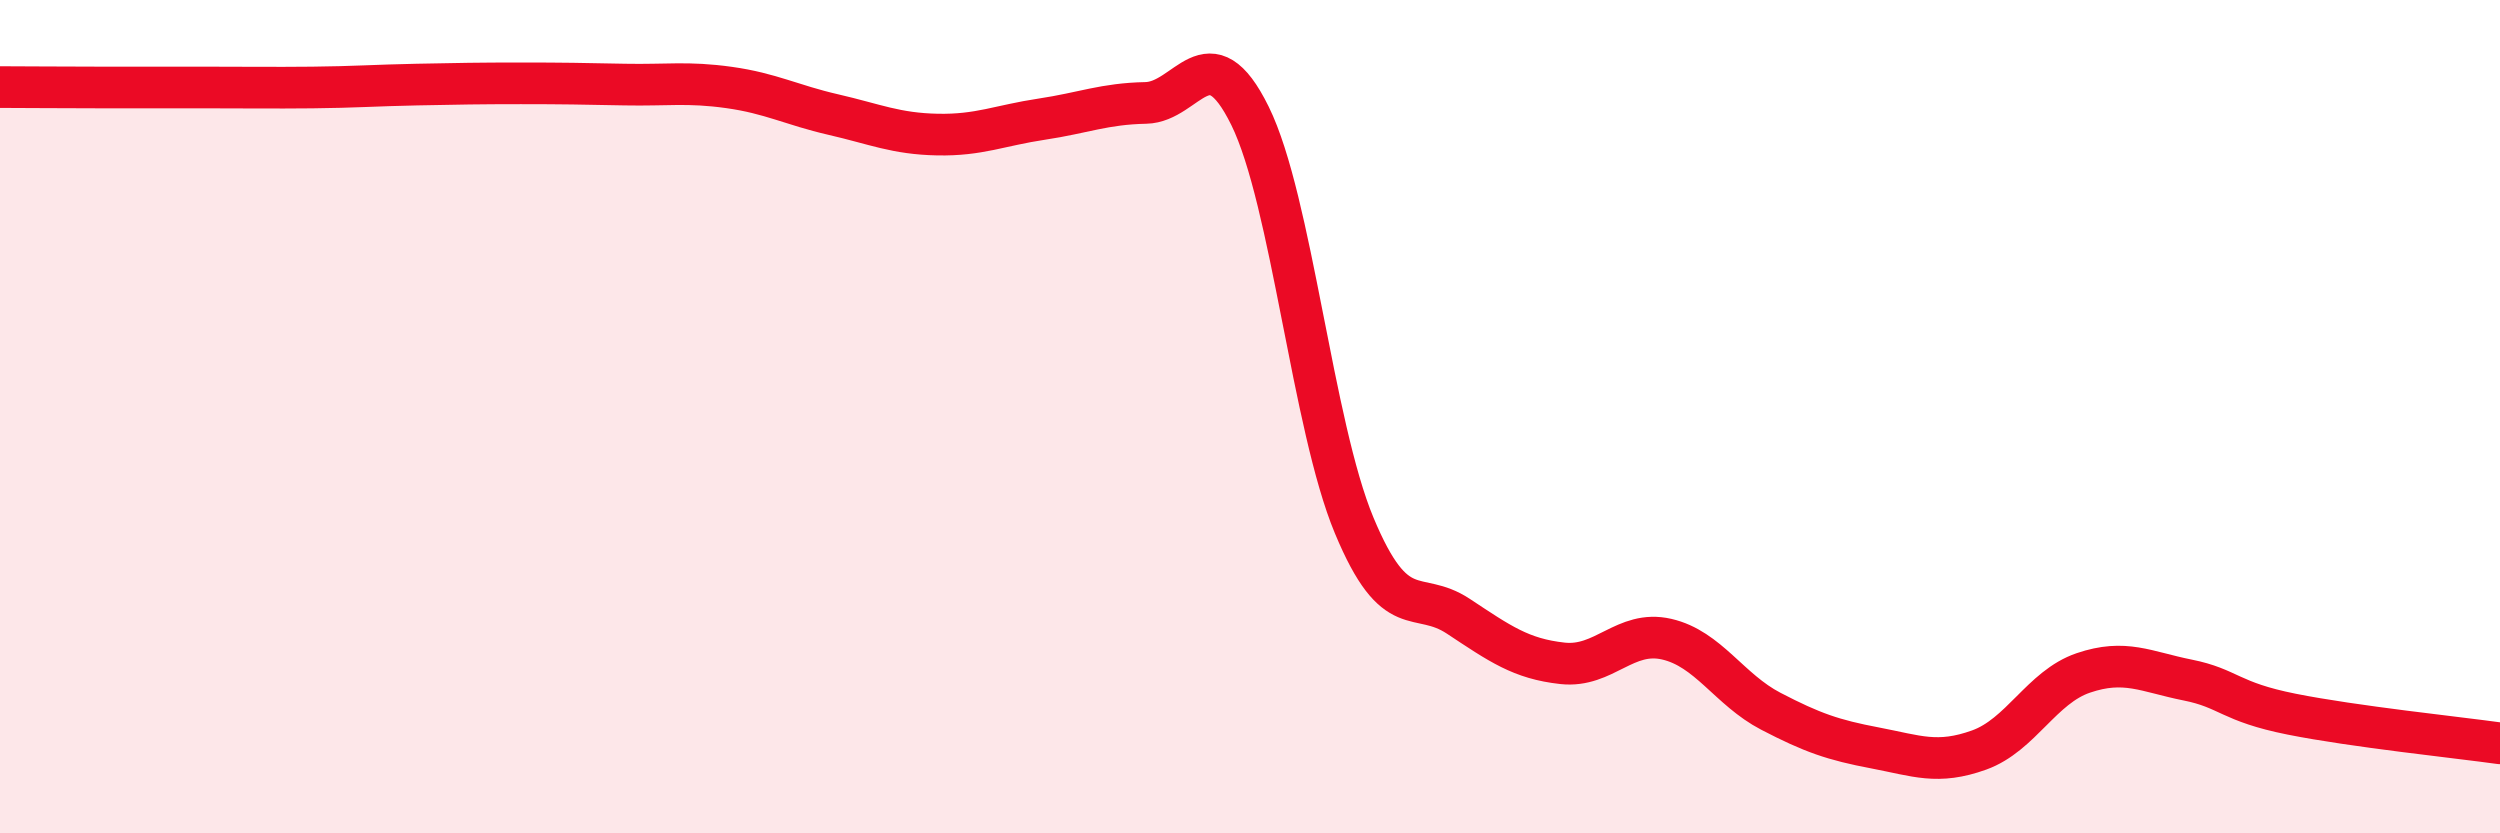
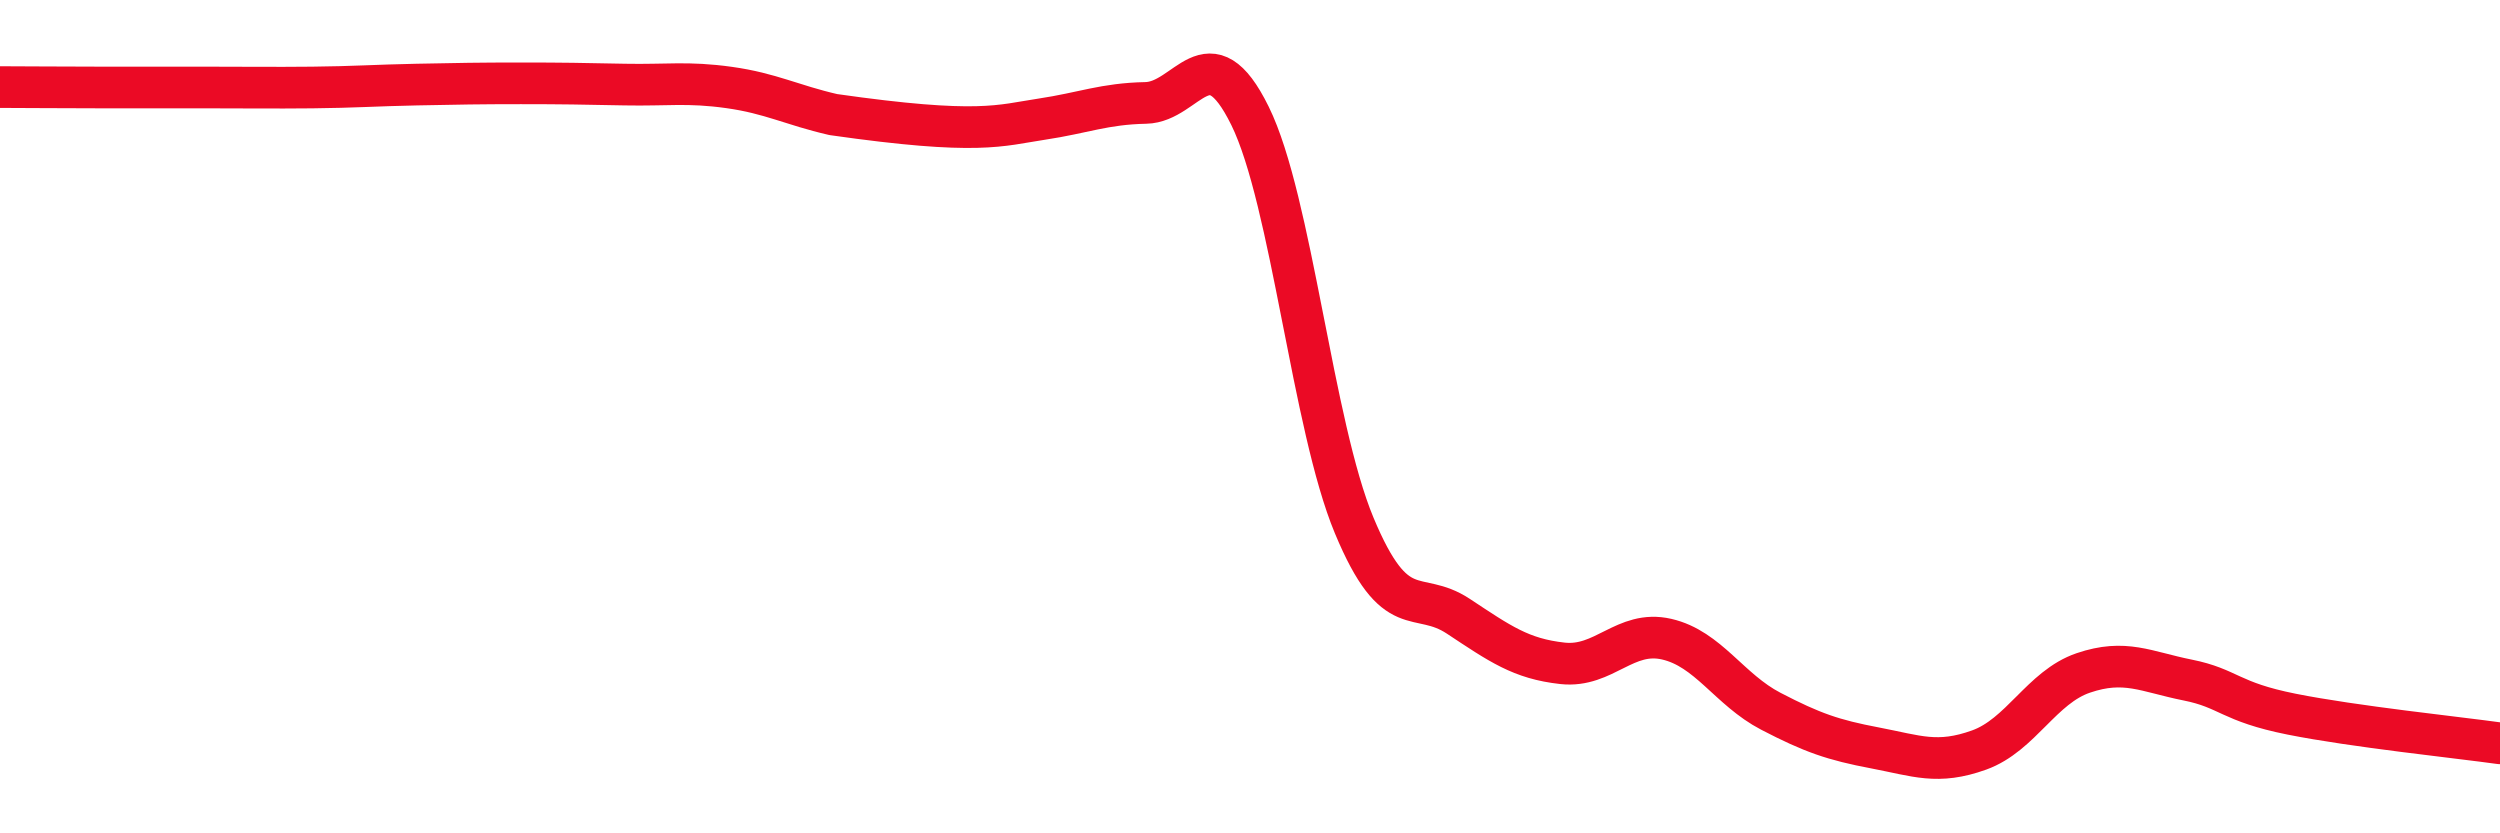
<svg xmlns="http://www.w3.org/2000/svg" width="60" height="20" viewBox="0 0 60 20">
-   <path d="M 0,2.09 C 0.5,2.09 1.5,2.1 2.5,2.1 C 3.5,2.1 4,2.1 5,2.1 C 6,2.1 6.5,2.11 7.5,2.1 C 8.5,2.09 9,2.05 10,2.03 C 11,2.01 11.5,2 12.5,2 C 13.5,2 14,2.01 15,2.03 C 16,2.05 16.5,1.96 17.5,2.1 C 18.5,2.24 19,2.52 20,2.75 C 21,2.98 21.5,3.21 22.5,3.23 C 23.5,3.25 24,3.01 25,2.86 C 26,2.71 26.5,2.49 27.5,2.47 C 28.5,2.45 29,0.75 30,2.78 C 31,4.81 31.5,10.21 32.5,12.61 C 33.5,15.01 34,14.13 35,14.79 C 36,15.45 36.5,15.81 37.5,15.92 C 38.5,16.03 39,15.11 40,15.34 C 41,15.57 41.5,16.55 42.5,17.07 C 43.5,17.59 44,17.76 45,17.95 C 46,18.14 46.5,18.36 47.5,18 C 48.5,17.64 49,16.49 50,16.15 C 51,15.81 51.5,16.12 52.5,16.32 C 53.5,16.52 53.5,16.84 55,17.14 C 56.5,17.44 59,17.7 60,17.84L60 20L0 20Z" fill="#EB0A25" opacity="0.1" stroke-linecap="round" stroke-linejoin="round" />
-   <path d="M 0,2.09 C 0.5,2.09 1.5,2.1 2.5,2.1 C 3.5,2.1 4,2.1 5,2.1 C 6,2.1 6.5,2.11 7.5,2.1 C 8.5,2.09 9,2.05 10,2.03 C 11,2.01 11.5,2 12.5,2 C 13.5,2 14,2.01 15,2.03 C 16,2.05 16.5,1.96 17.5,2.1 C 18.5,2.24 19,2.52 20,2.75 C 21,2.98 21.5,3.21 22.5,3.23 C 23.5,3.25 24,3.01 25,2.86 C 26,2.71 26.5,2.49 27.5,2.47 C 28.5,2.45 29,0.75 30,2.78 C 31,4.81 31.5,10.21 32.5,12.61 C 33.5,15.01 34,14.13 35,14.79 C 36,15.45 36.5,15.81 37.5,15.92 C 38.5,16.03 39,15.11 40,15.34 C 41,15.57 41.5,16.55 42.5,17.07 C 43.5,17.59 44,17.76 45,17.95 C 46,18.14 46.5,18.36 47.5,18 C 48.5,17.64 49,16.49 50,16.15 C 51,15.81 51.5,16.12 52.5,16.32 C 53.5,16.52 53.5,16.84 55,17.14 C 56.5,17.44 59,17.7 60,17.84" stroke="#EB0A25" stroke-width="1" fill="none" stroke-linecap="round" stroke-linejoin="round" />
+   <path d="M 0,2.09 C 0.5,2.09 1.5,2.1 2.5,2.1 C 3.5,2.1 4,2.1 5,2.1 C 6,2.1 6.5,2.11 7.5,2.1 C 8.5,2.09 9,2.05 10,2.03 C 11,2.01 11.5,2 12.5,2 C 13.5,2 14,2.01 15,2.03 C 16,2.05 16.5,1.96 17.5,2.1 C 18.5,2.24 19,2.52 20,2.75 C 23.5,3.25 24,3.01 25,2.86 C 26,2.71 26.5,2.49 27.5,2.47 C 28.5,2.45 29,0.75 30,2.78 C 31,4.81 31.5,10.21 32.5,12.61 C 33.5,15.01 34,14.13 35,14.79 C 36,15.45 36.5,15.81 37.5,15.92 C 38.5,16.03 39,15.11 40,15.34 C 41,15.57 41.5,16.55 42.5,17.07 C 43.5,17.59 44,17.76 45,17.95 C 46,18.14 46.5,18.36 47.5,18 C 48.5,17.64 49,16.49 50,16.15 C 51,15.81 51.5,16.12 52.5,16.32 C 53.5,16.52 53.5,16.84 55,17.14 C 56.5,17.44 59,17.7 60,17.84" stroke="#EB0A25" stroke-width="1" fill="none" stroke-linecap="round" stroke-linejoin="round" />
</svg>